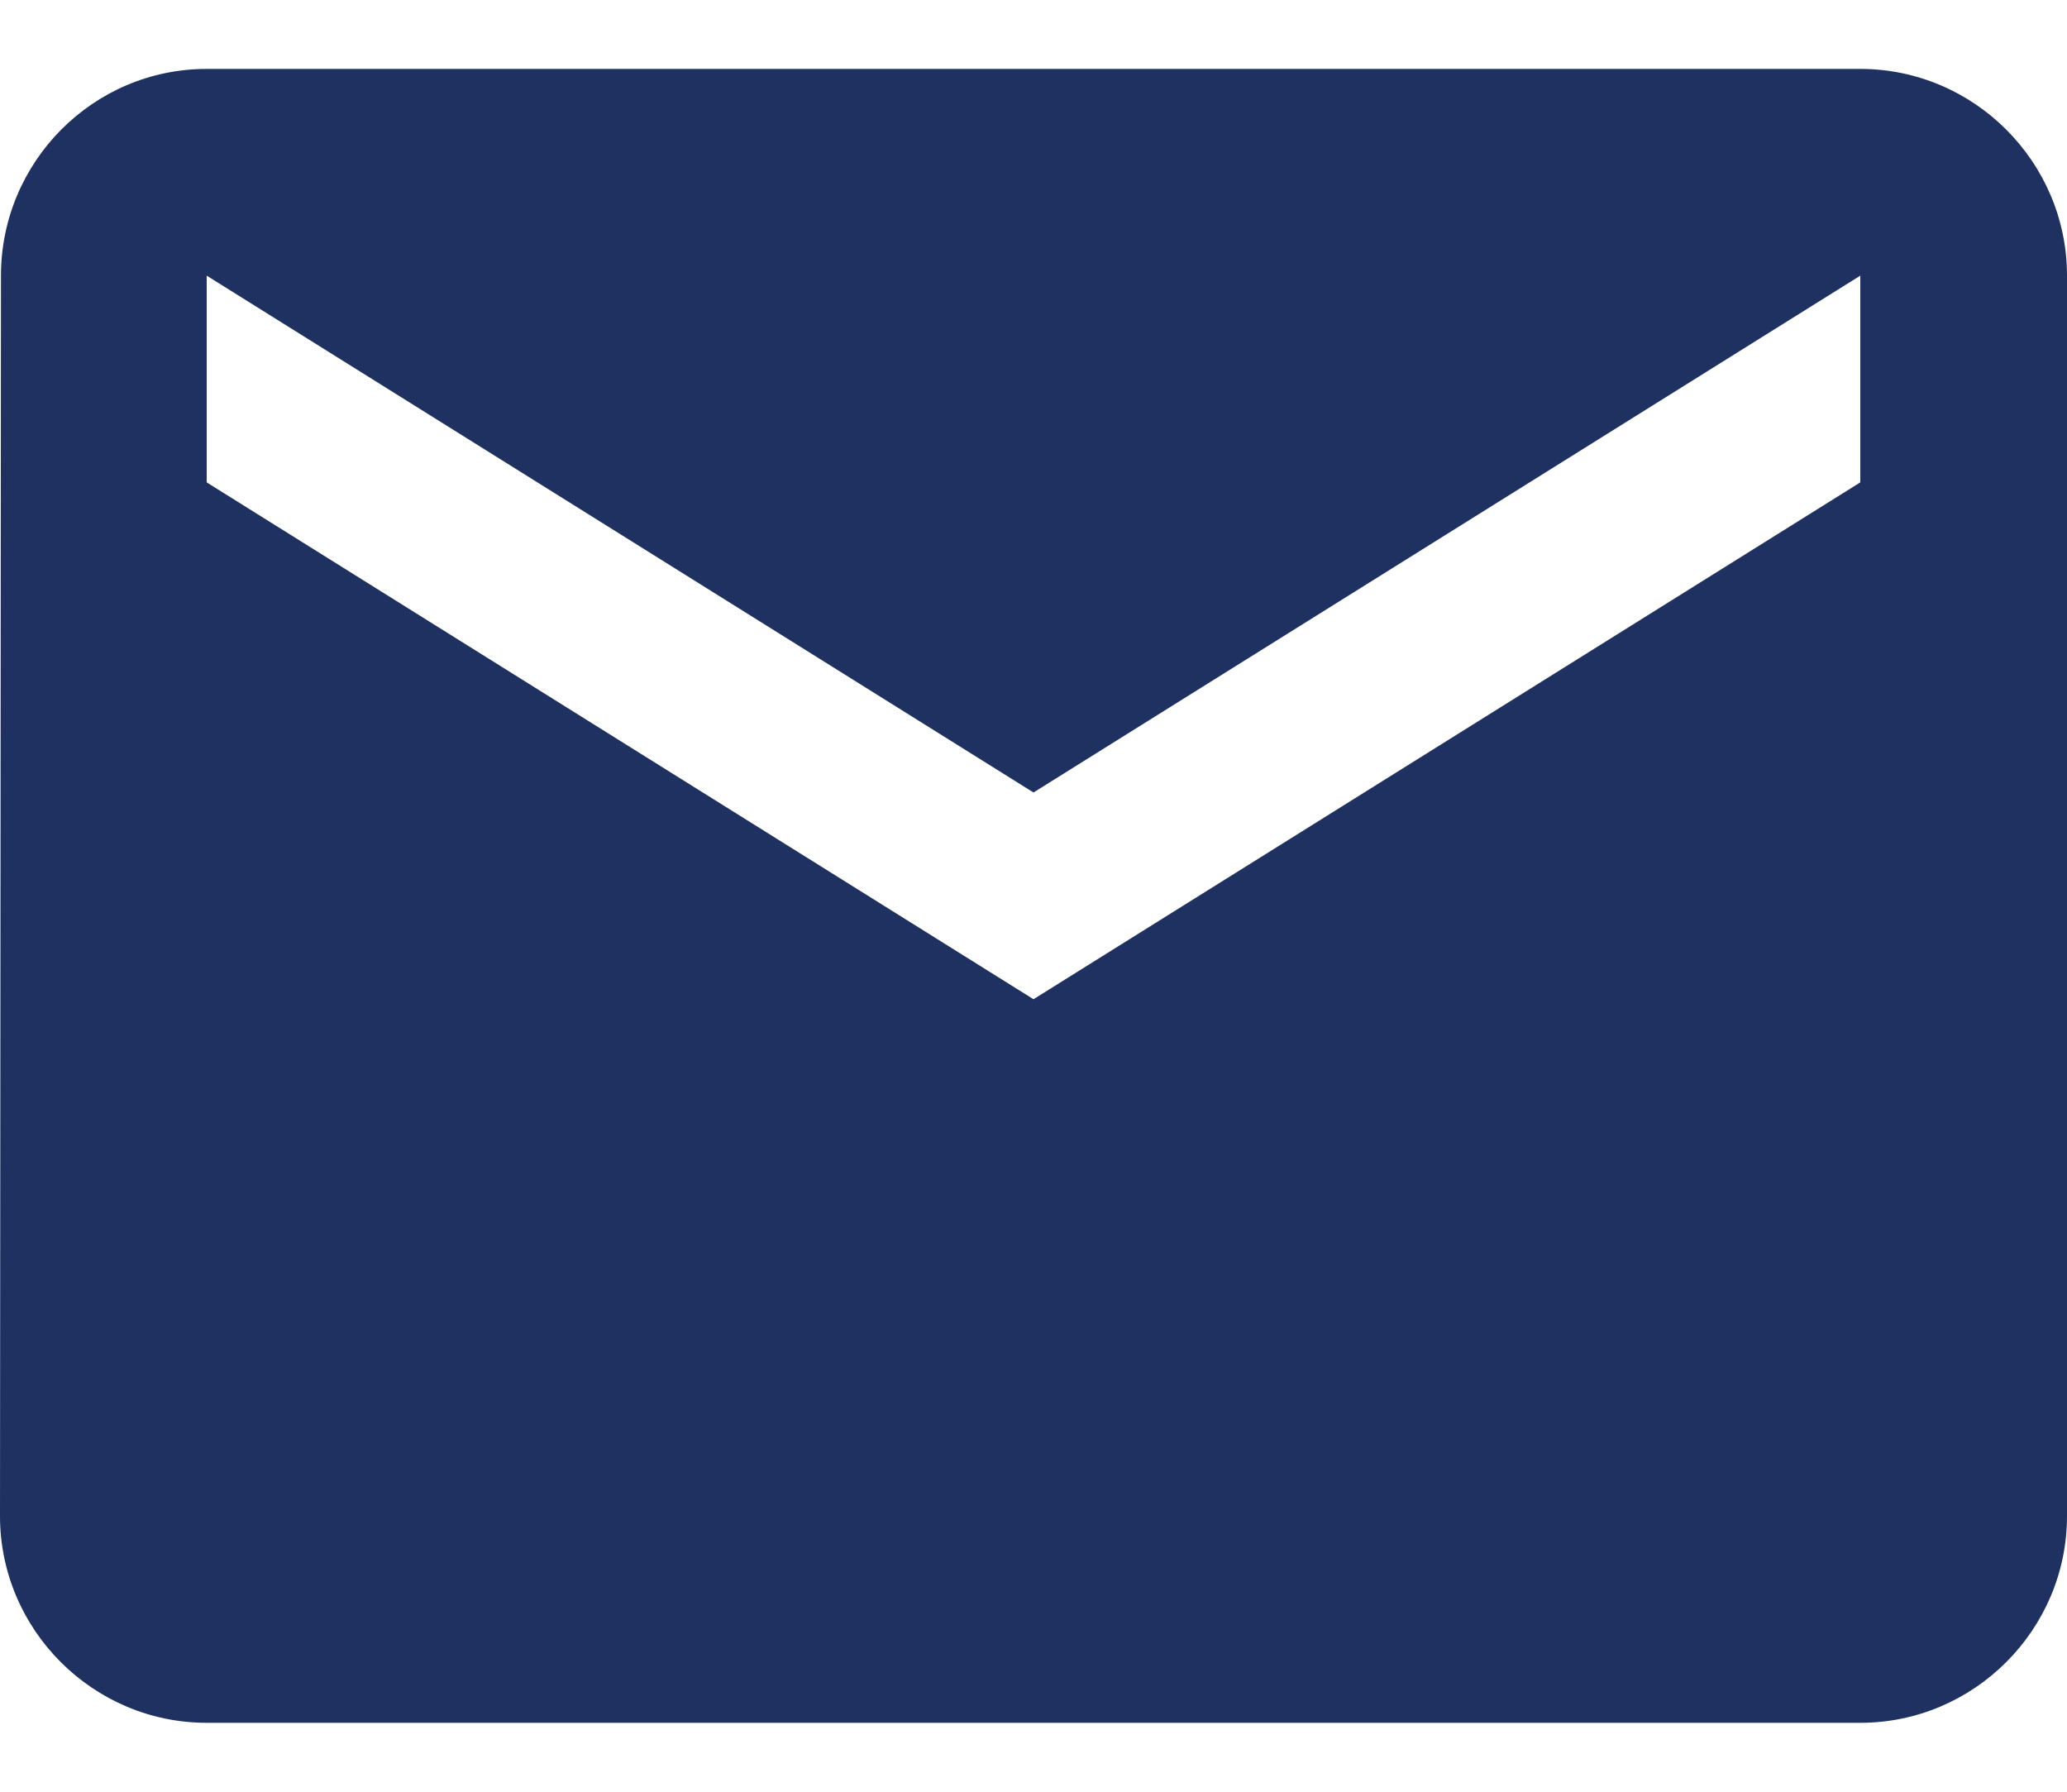
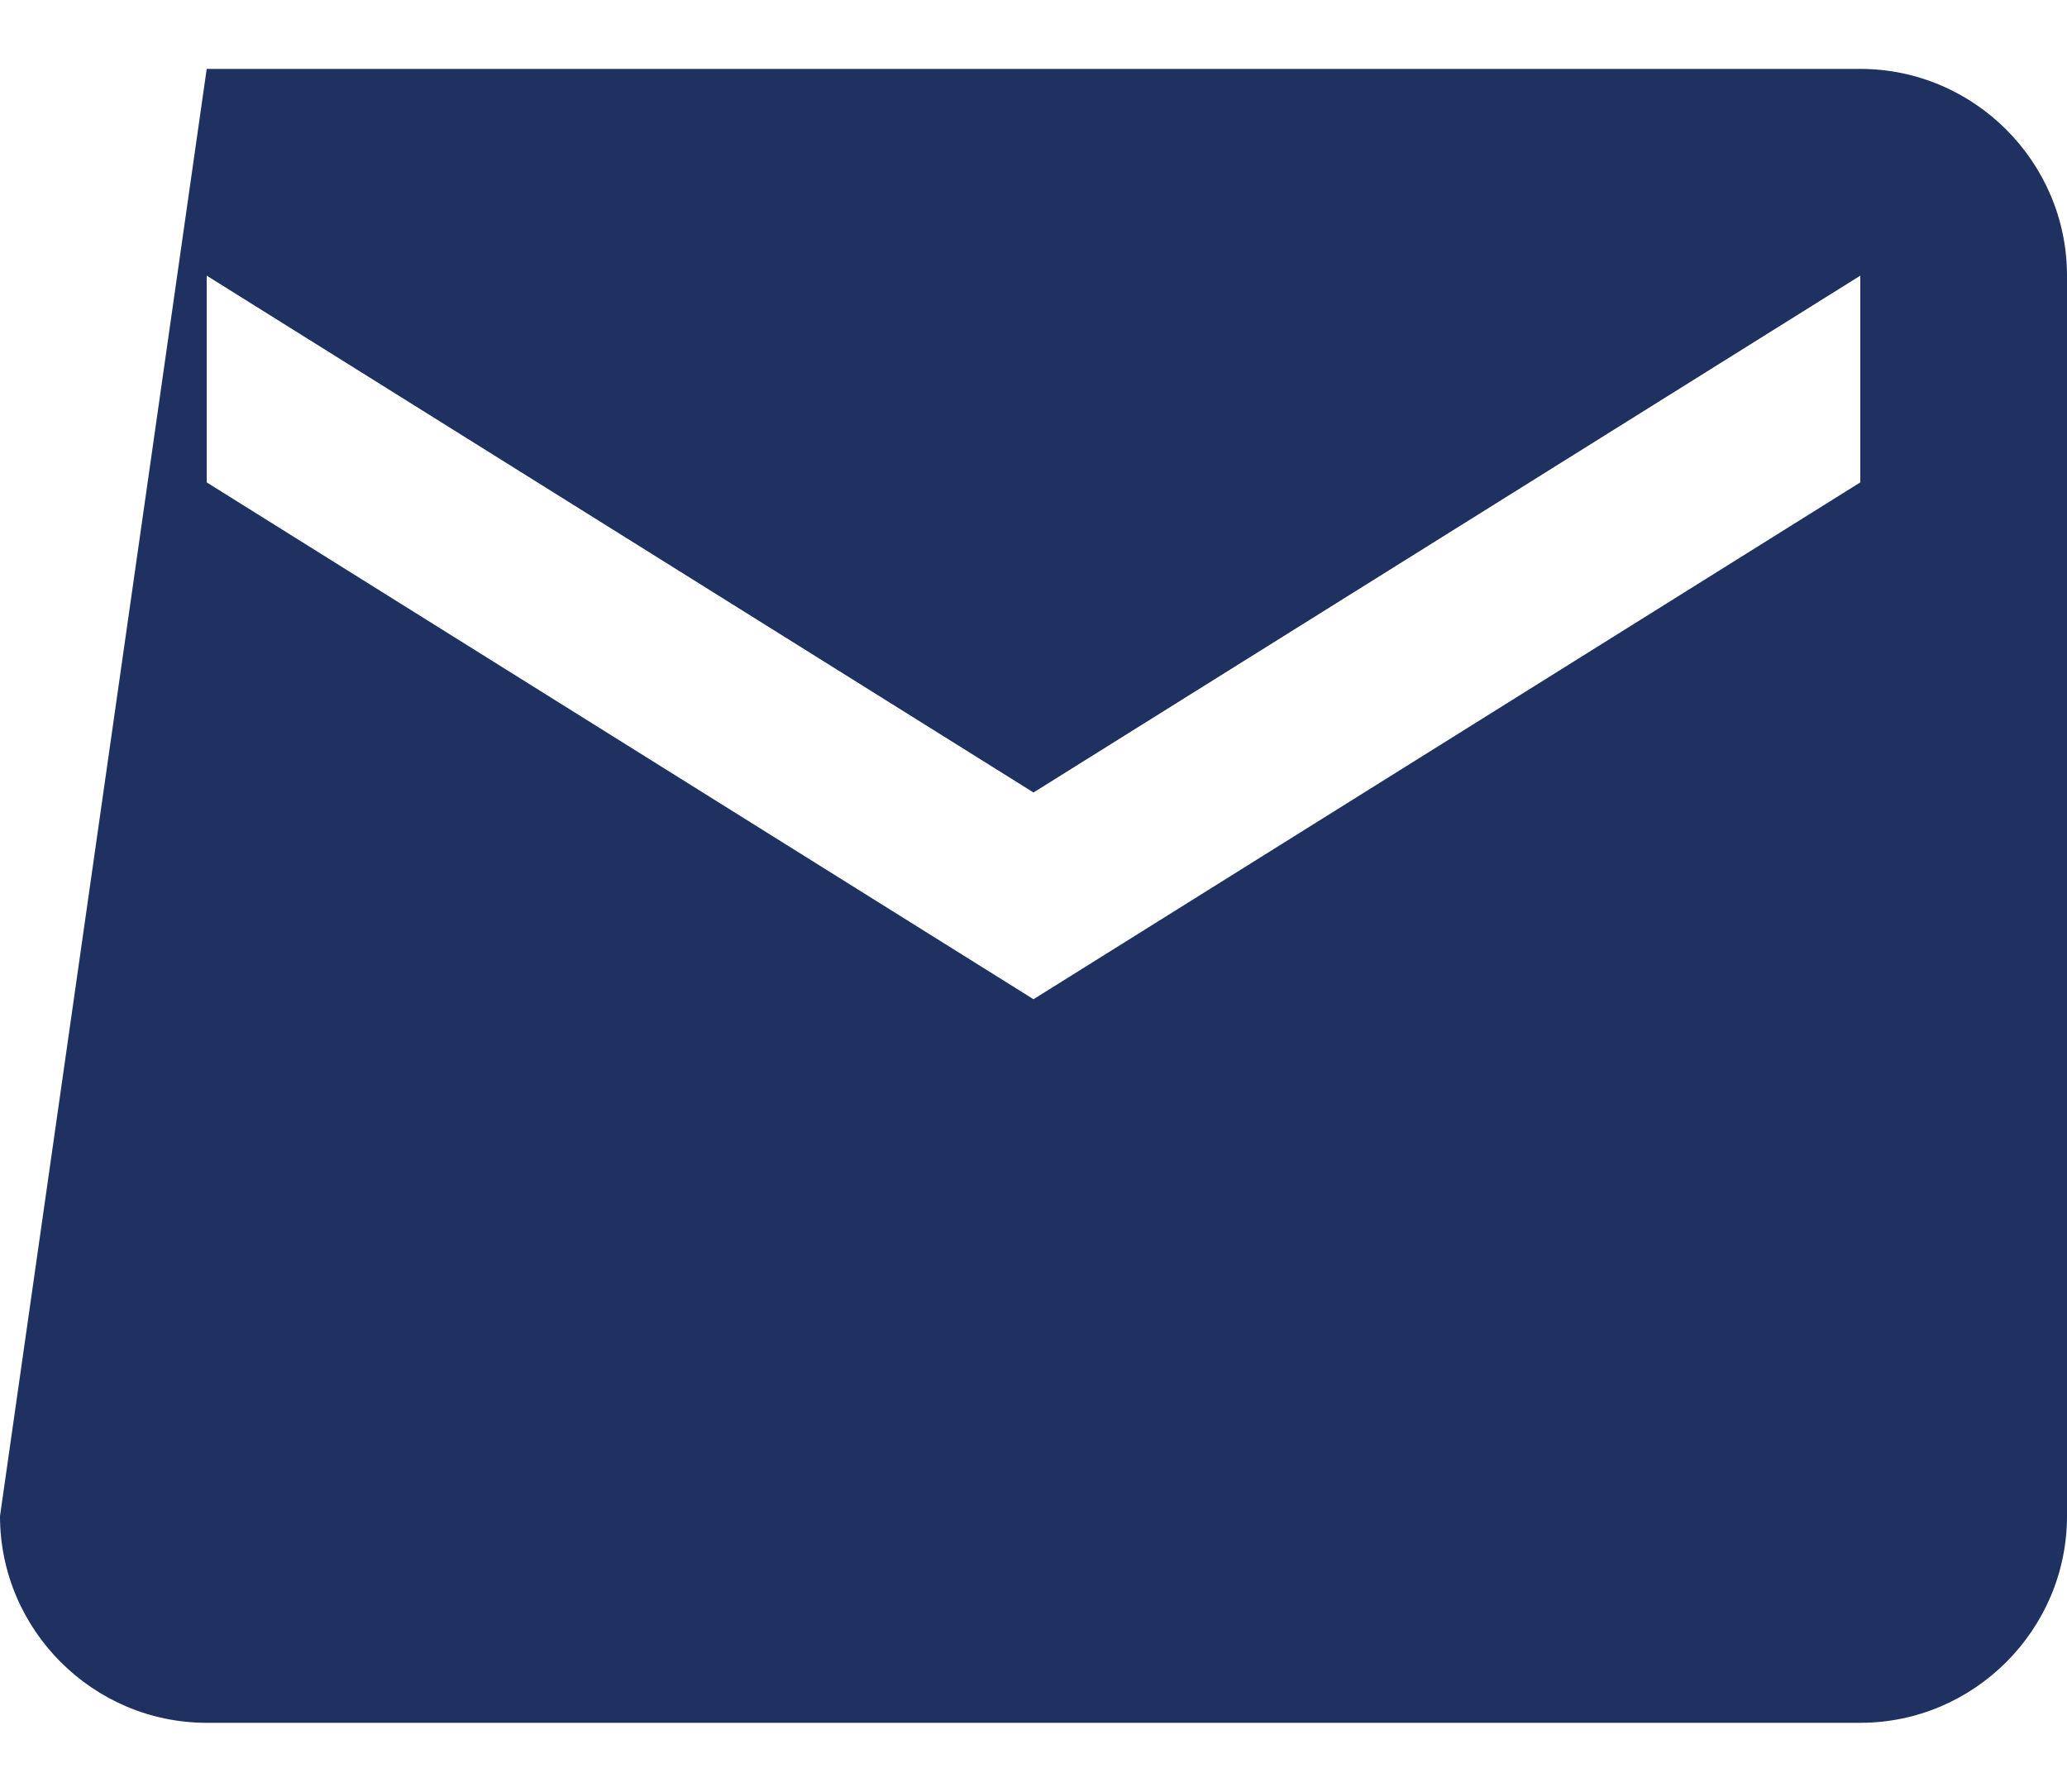
<svg xmlns="http://www.w3.org/2000/svg" width="15" height="13" viewBox="0 0 15 13" fill="none">
-   <path d="M13.5 0.5H1.5C0.675 0.5 0.007 1.175 0.007 2L0 11C0 11.825 0.675 12.5 1.5 12.5H13.5C14.325 12.5 15 11.825 15 11V2C15 1.175 14.325 0.5 13.5 0.5ZM13.5 3.5L7.5 7.25L1.5 3.5V2L7.5 5.75L13.5 2V3.5Z" fill="#1E3161" />
+   <path d="M13.5 0.5H1.5L0 11C0 11.825 0.675 12.5 1.5 12.5H13.5C14.325 12.5 15 11.825 15 11V2C15 1.175 14.325 0.5 13.5 0.5ZM13.5 3.5L7.5 7.25L1.5 3.5V2L7.5 5.75L13.5 2V3.5Z" fill="#1E3161" />
</svg>